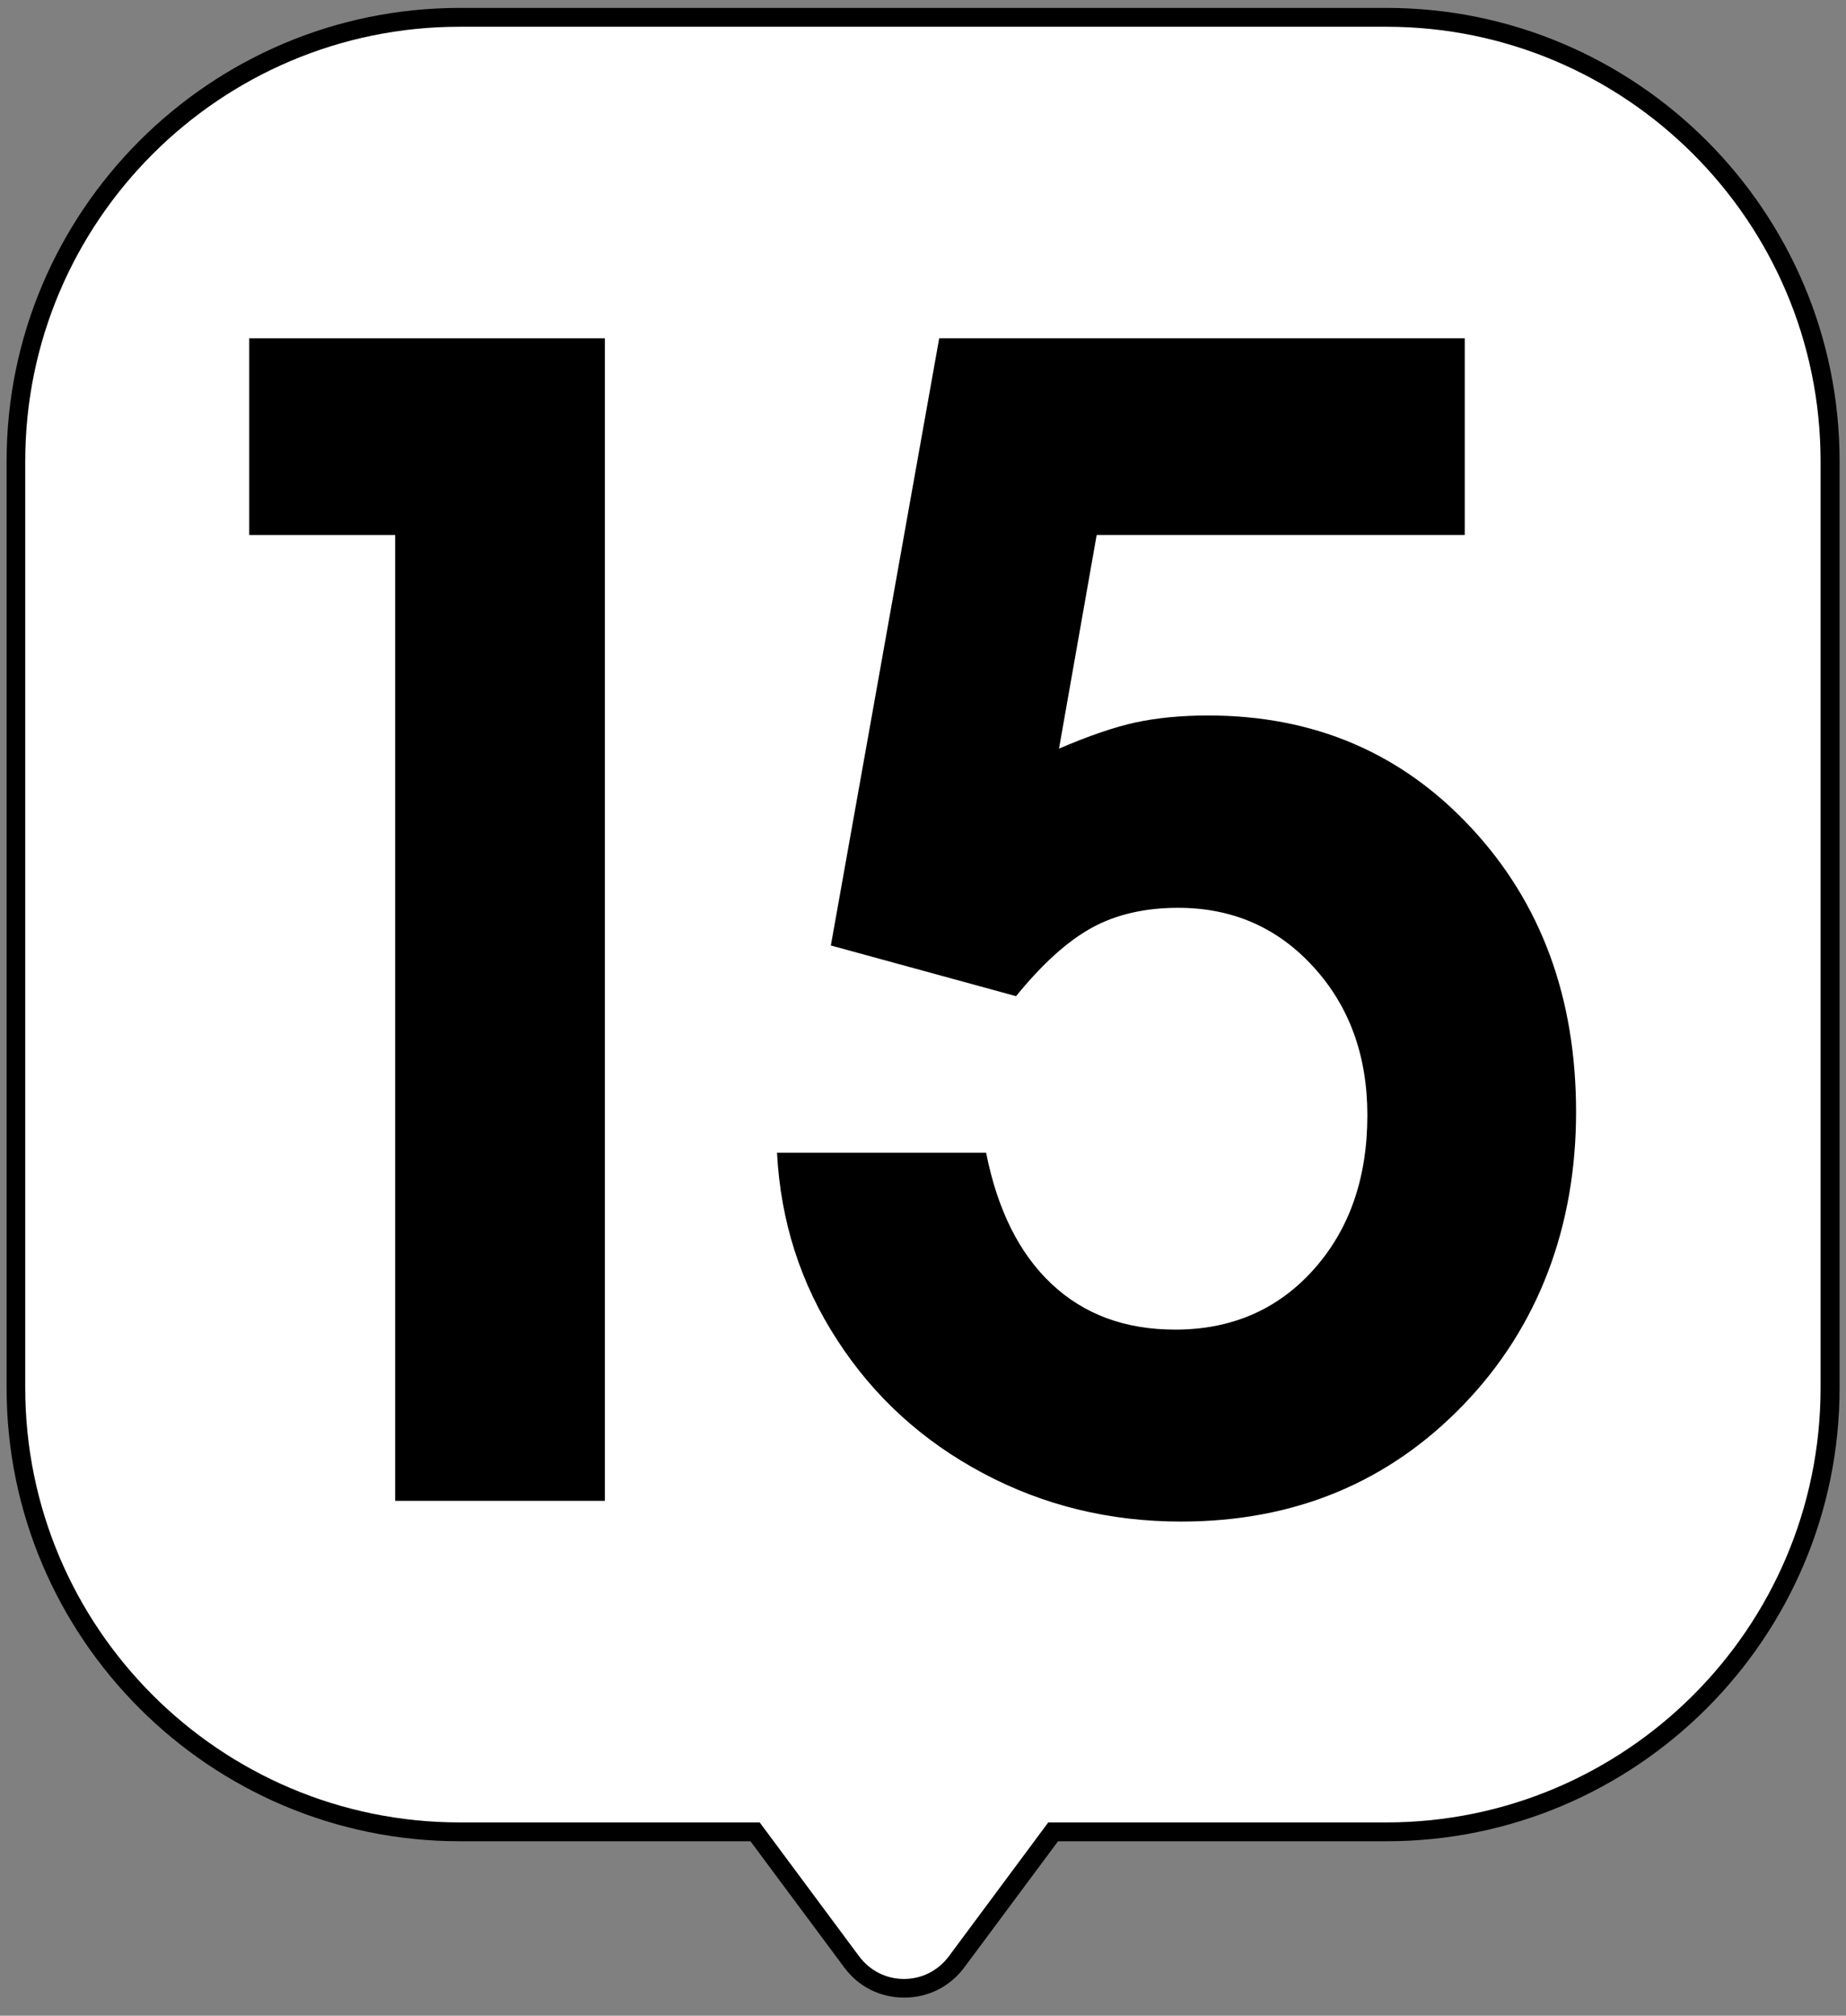
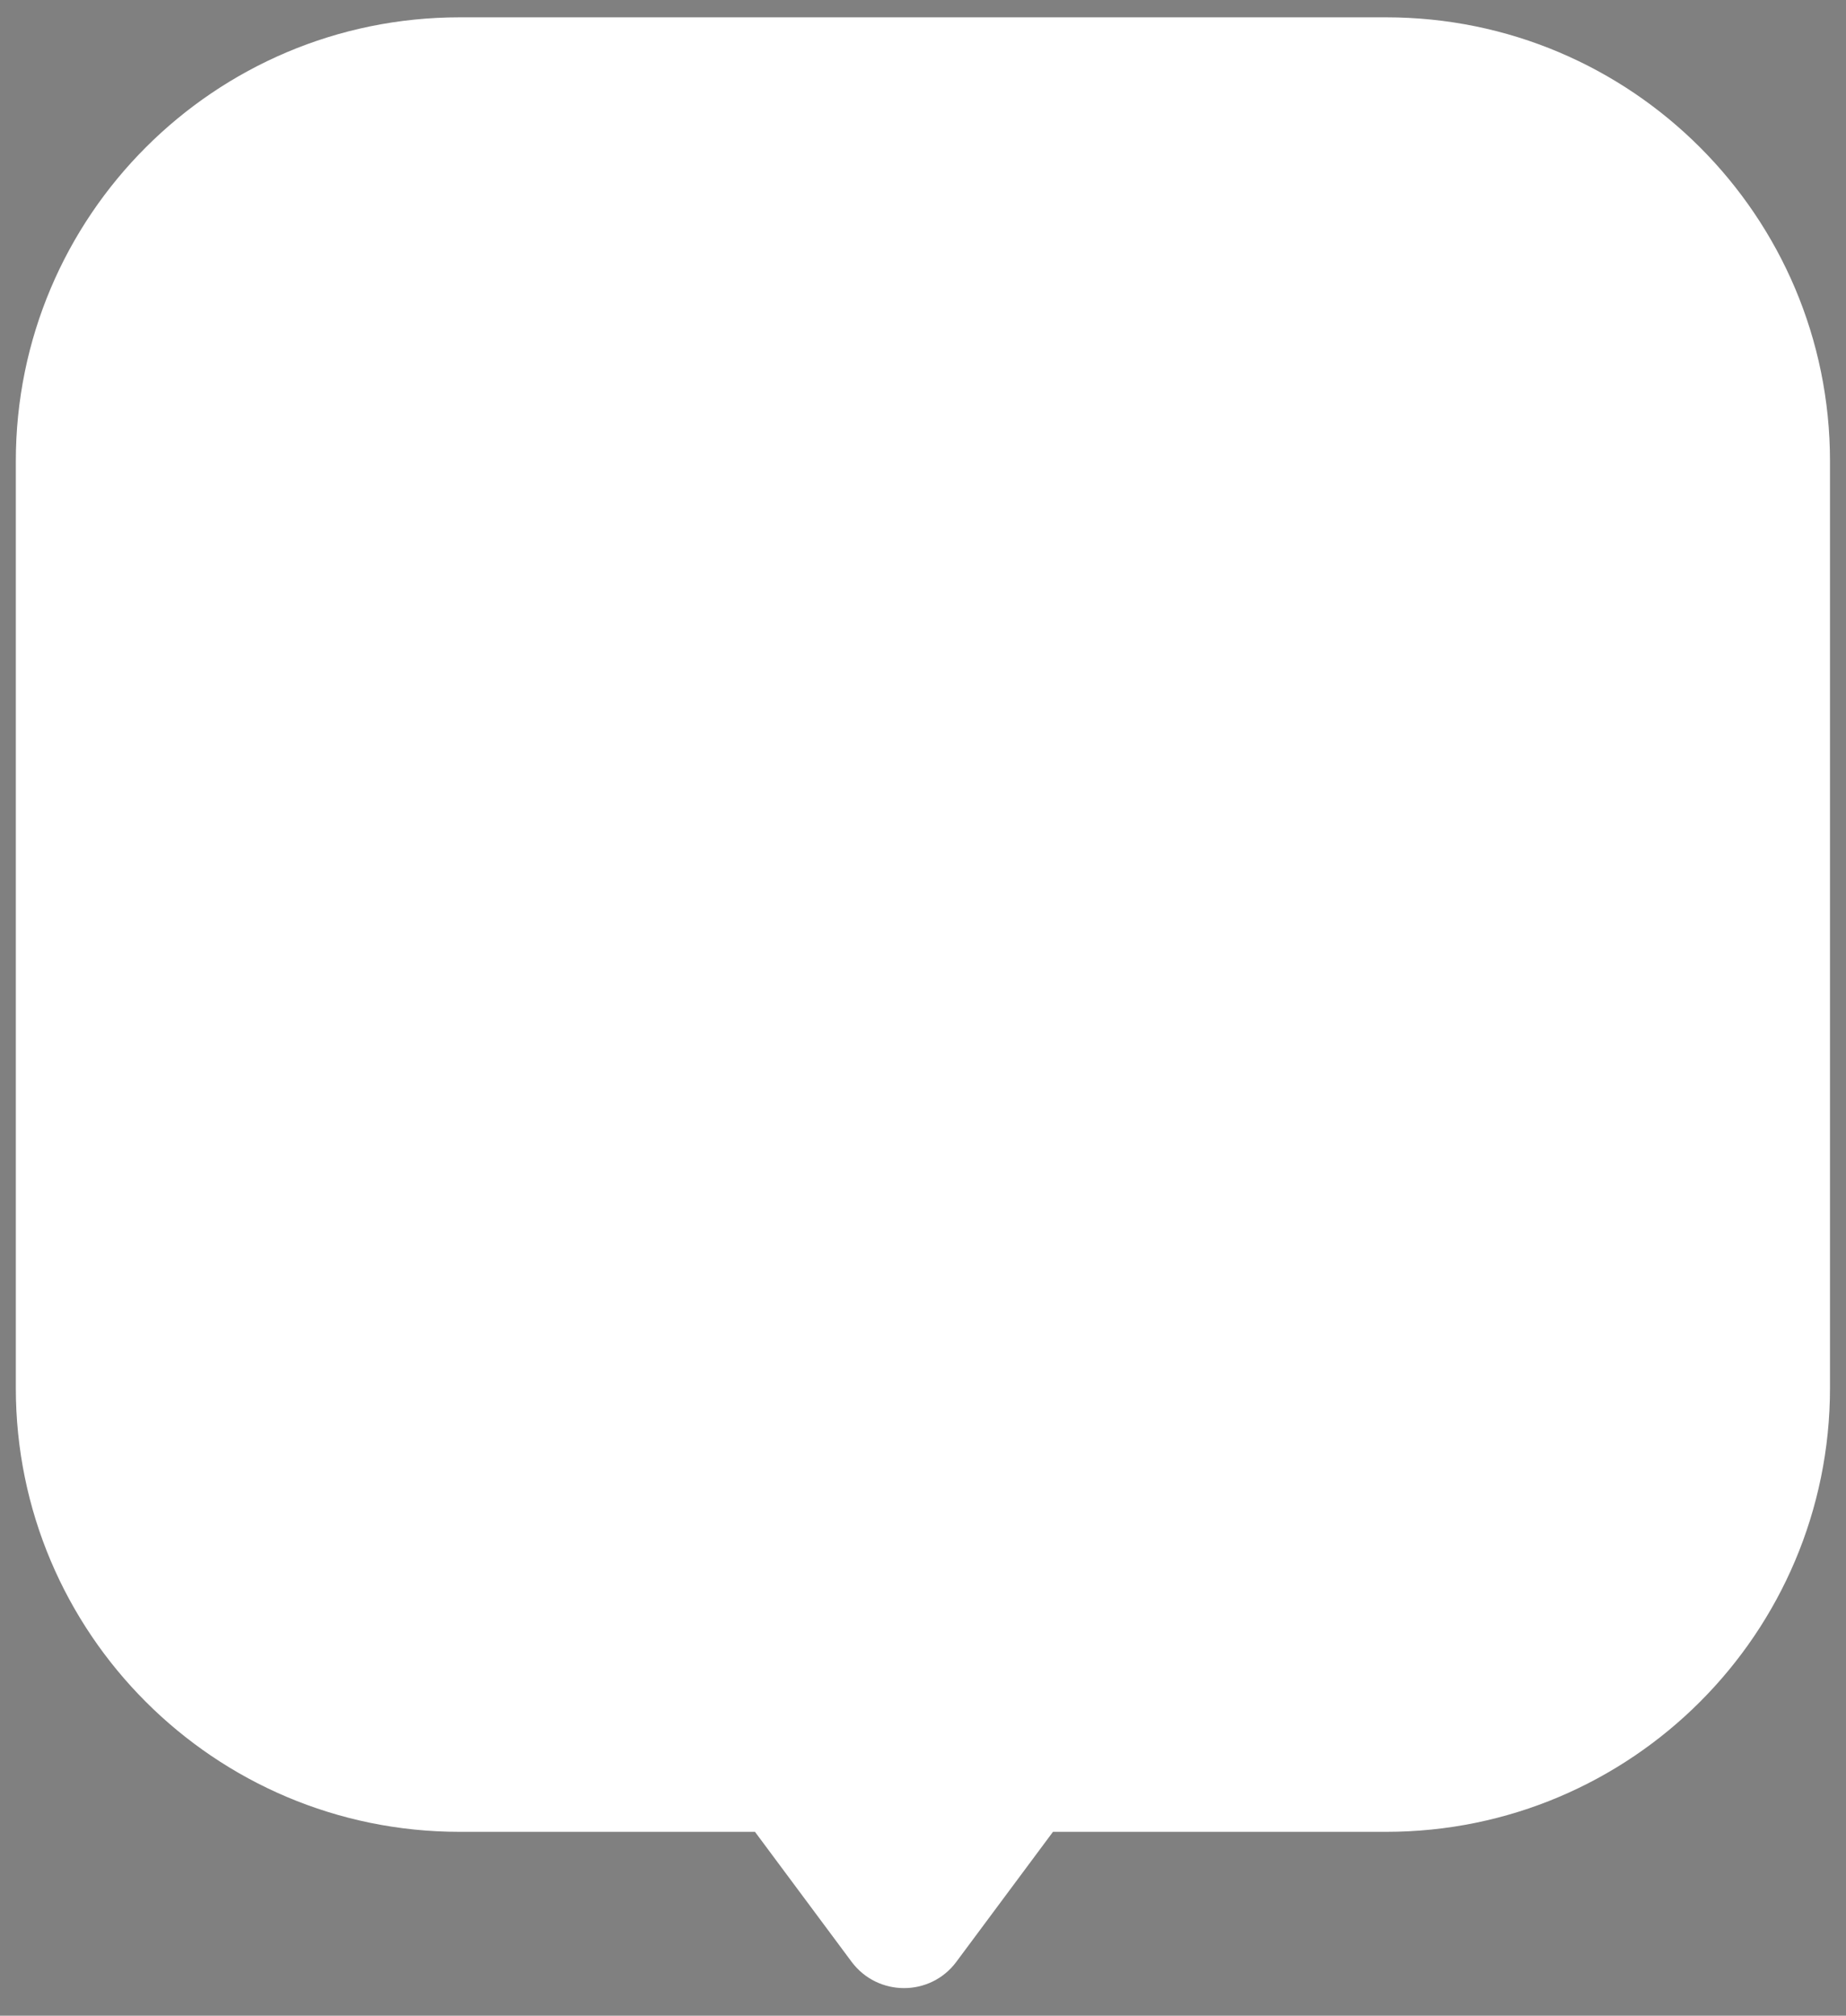
<svg xmlns="http://www.w3.org/2000/svg" width="98" height="107" viewBox="0 0 98 107" fill="none">
  <rect x="0" y="0" width="98" height="107" fill="#808080" stroke="none" />
  <path d="M73.6 0.92H24.4C11.39 0.92 0.84 11.47 0.84 24.48V73.68C0.84 86.69 11.39 97.24 24.4 97.24H40.08L45.21 104.14C46.6 106 49.39 106 50.77 104.14L55.9 97.24H73.59C86.6 97.24 97.15 86.69 97.15 73.68V24.48C97.15 11.47 86.6 0.92 73.59 0.92H73.6Z" fill="white" />
-   <path d="M48 106.04C46.73 106.04 45.57 105.46 44.82 104.44L39.84 97.74H24.41C11.15 97.74 0.35 86.95 0.35 73.68V24.48C0.35 11.22 11.14 0.42 24.41 0.42H73.61C86.87 0.42 97.66 11.21 97.66 24.48V73.68C97.66 86.94 86.87 97.74 73.61 97.74H56.17L51.19 104.44C50.43 105.46 49.27 106.04 48.01 106.04H48ZM24.4 1.42C11.69 1.42 1.34 11.76 1.34 24.48V73.68C1.34 86.39 11.68 96.74 24.4 96.74H40.33L45.61 103.85C46.18 104.61 47.04 105.05 47.99 105.05C48.94 105.05 49.8 104.61 50.37 103.85L55.65 96.74H73.6C86.31 96.74 96.65 86.4 96.65 73.68V24.48C96.65 11.77 86.31 1.42 73.6 1.42H24.4Z" fill="black" />
-   <path d="M20.98 79.67V28.4H13.23V17.96H32.111V79.67H20.98Z" fill="black" />
-   <path d="M44.11 50.18L49.86 17.96H77.76V28.4H58.22L56.22 39.74C57.8 39.06 59.15 38.6 60.28 38.35C61.41 38.11 62.69 37.98 64.13 37.98C69.76 37.98 74.42 39.97 78.12 43.96C81.82 47.94 83.67 52.97 83.67 59.03C83.67 65.09 81.68 70.44 77.69 74.57C73.71 78.7 68.71 80.77 62.7 80.77C58.89 80.77 55.39 79.91 52.18 78.2C48.97 76.49 46.39 74.14 44.45 71.14C42.5 68.15 41.44 64.83 41.25 61.19H52.35C52.95 64.21 54.1 66.53 55.82 68.15C57.54 69.77 59.72 70.58 62.39 70.58C65.38 70.58 67.83 69.52 69.73 67.4C71.63 65.28 72.59 62.55 72.59 59.2C72.59 56.05 71.64 53.42 69.73 51.33C67.83 49.24 65.43 48.19 62.55 48.19C60.78 48.19 59.25 48.54 57.96 49.25C56.67 49.96 55.33 51.17 53.94 52.88L44.11 50.19V50.18Z" fill="black" />
</svg>